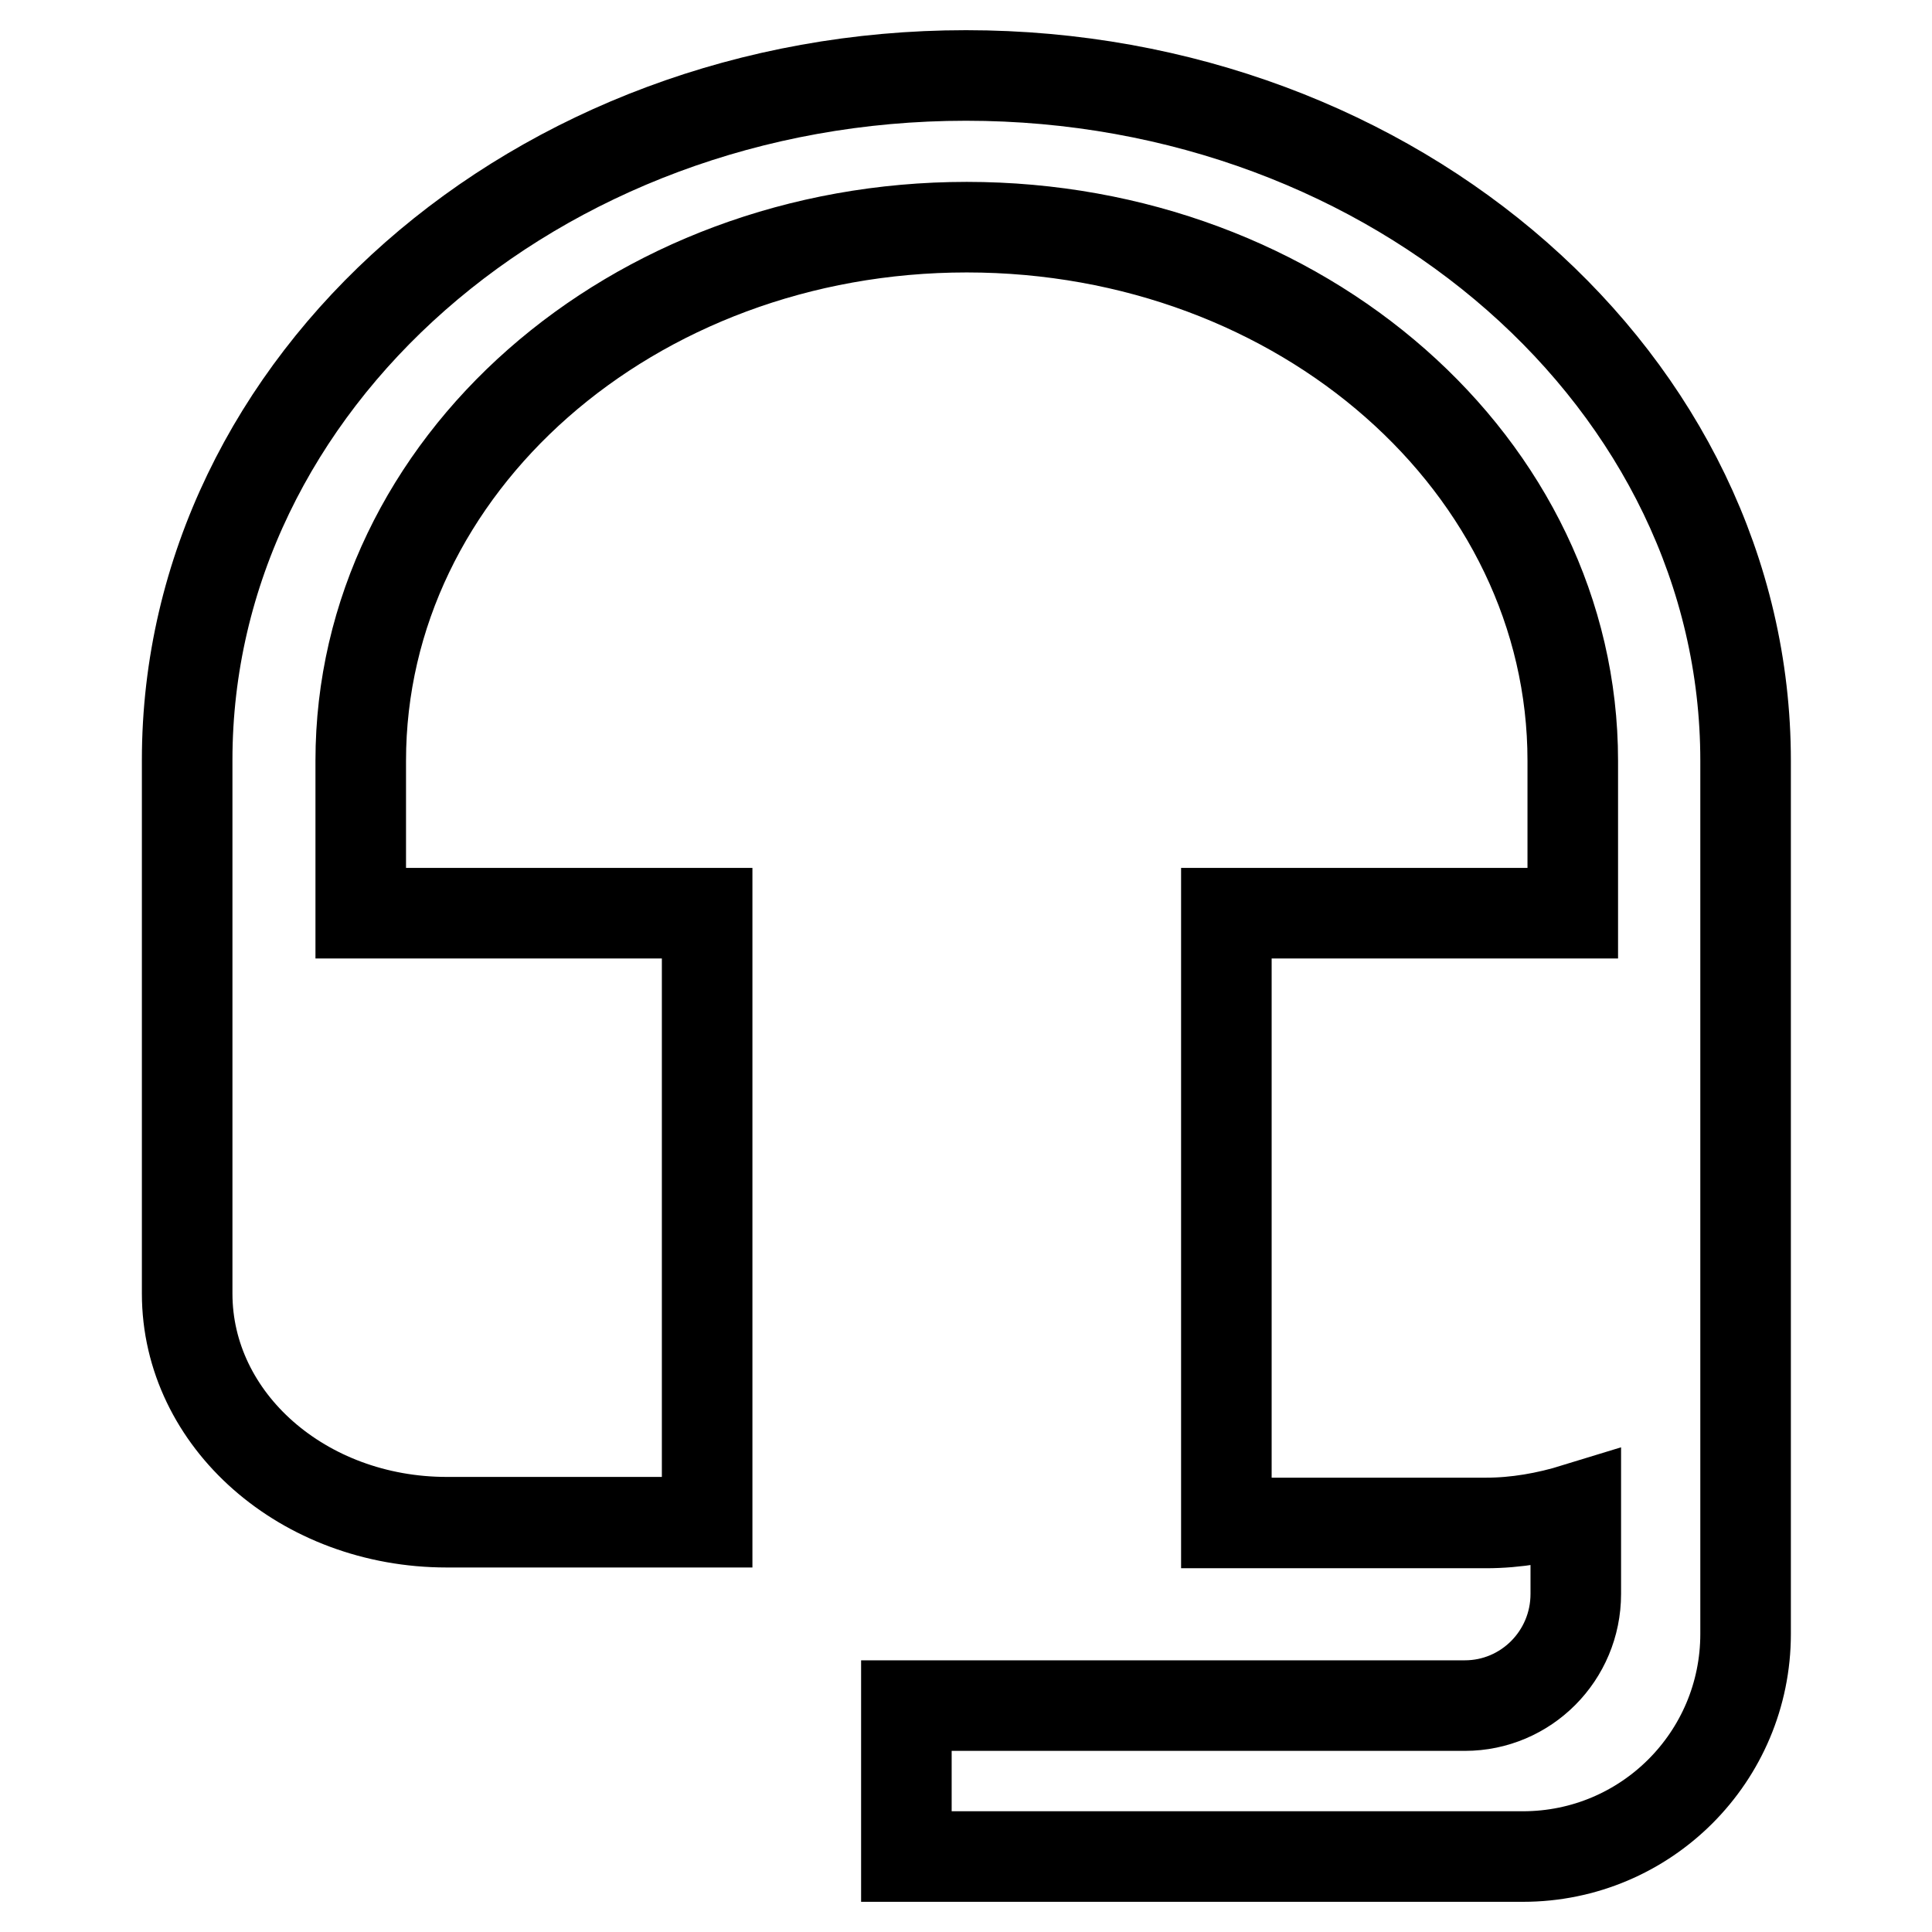
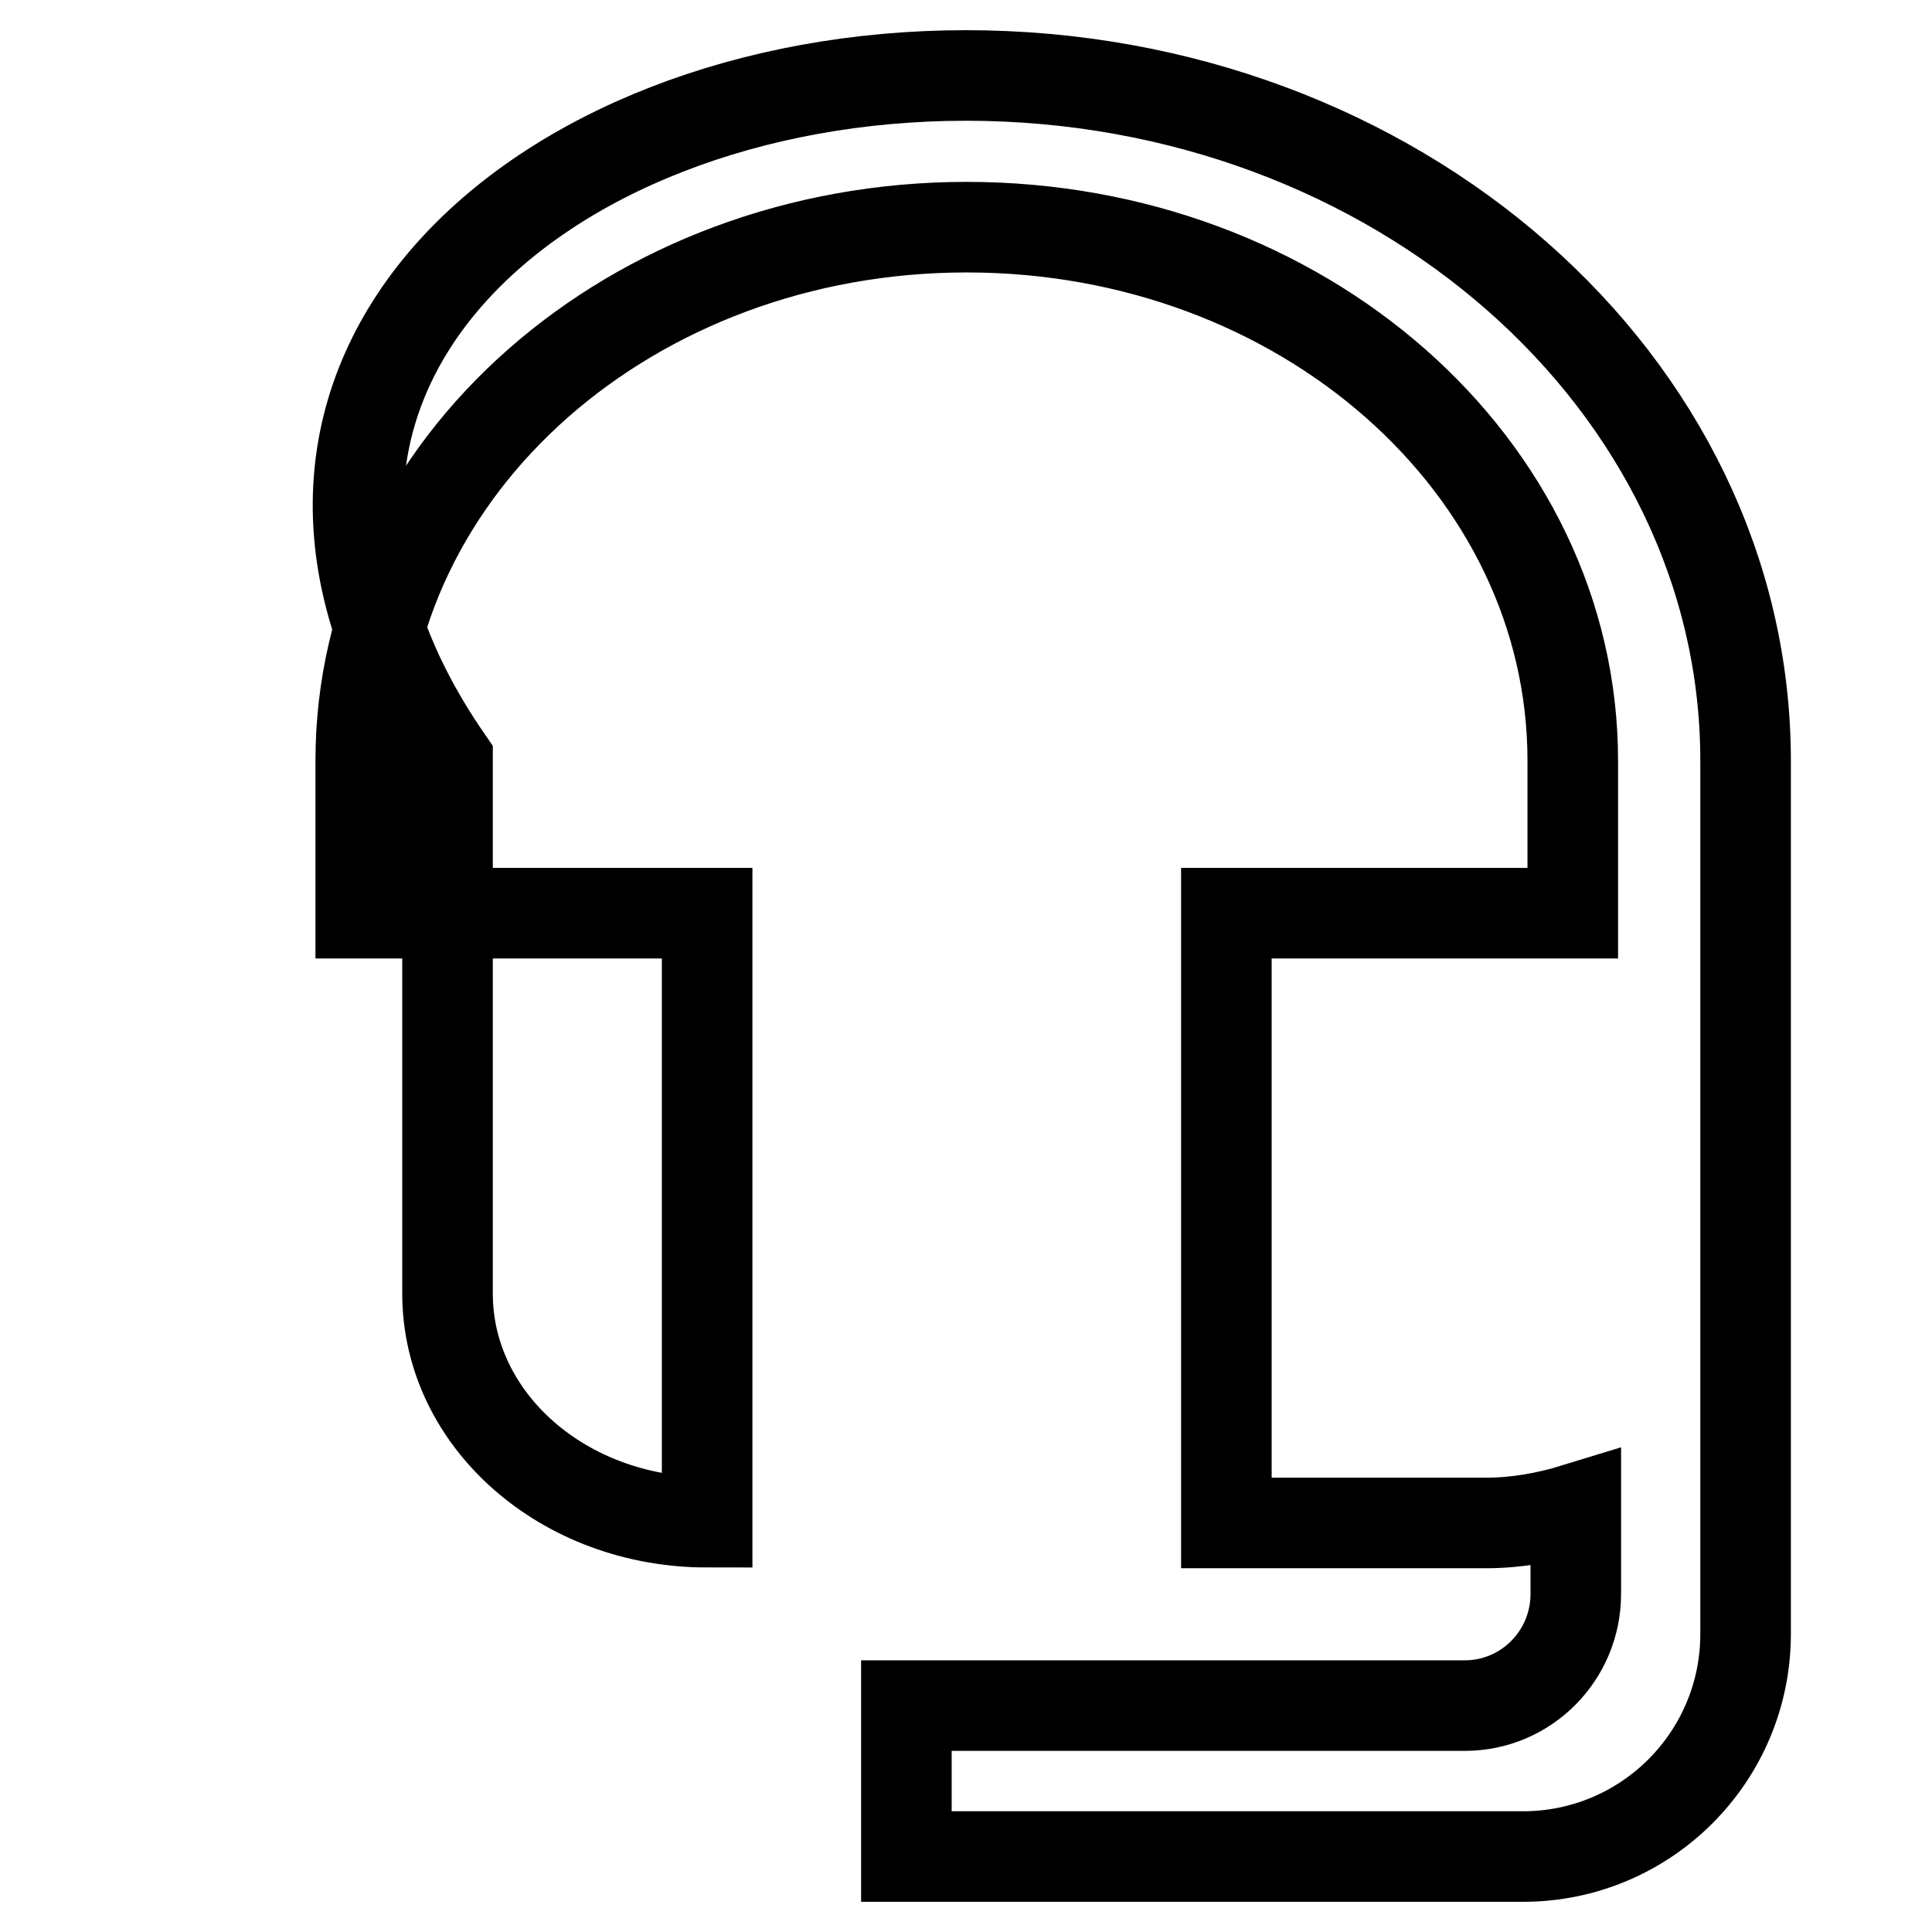
<svg xmlns="http://www.w3.org/2000/svg" version="1.1" x="0px" y="0px" viewBox="0 0 256 256" enable-background="new 0 0 256 256" xml:space="preserve">
  <g>
-     <path stroke-width="12" fill-opacity="0" stroke="#000000" d="M208.8,199.9c-3.9,1.2-7.9,1.9-11.9,1.9h-34.4V121h45.9v-20.2c0-39.1-35.9-70.7-80.3-70.7 s-80.3,31.6-80.3,70.7V121h45.9v80.7H59.2c-19,0-34.4-13.5-34.4-30.3v-70.7C24.8,50.7,71,10,128,10c57,0,103.3,40.7,103.3,90.8 v115.7c0,16.3-13.2,29.5-29.5,29.5h-81.7v-20h74c8.1,0,14.7-6.6,14.7-14.8V199.9z" />
+     <path stroke-width="12" fill-opacity="0" stroke="#000000" d="M208.8,199.9c-3.9,1.2-7.9,1.9-11.9,1.9h-34.4V121h45.9v-20.2c0-39.1-35.9-70.7-80.3-70.7 s-80.3,31.6-80.3,70.7V121h45.9v80.7c-19,0-34.4-13.5-34.4-30.3v-70.7C24.8,50.7,71,10,128,10c57,0,103.3,40.7,103.3,90.8 v115.7c0,16.3-13.2,29.5-29.5,29.5h-81.7v-20h74c8.1,0,14.7-6.6,14.7-14.8V199.9z" />
  </g>
</svg>